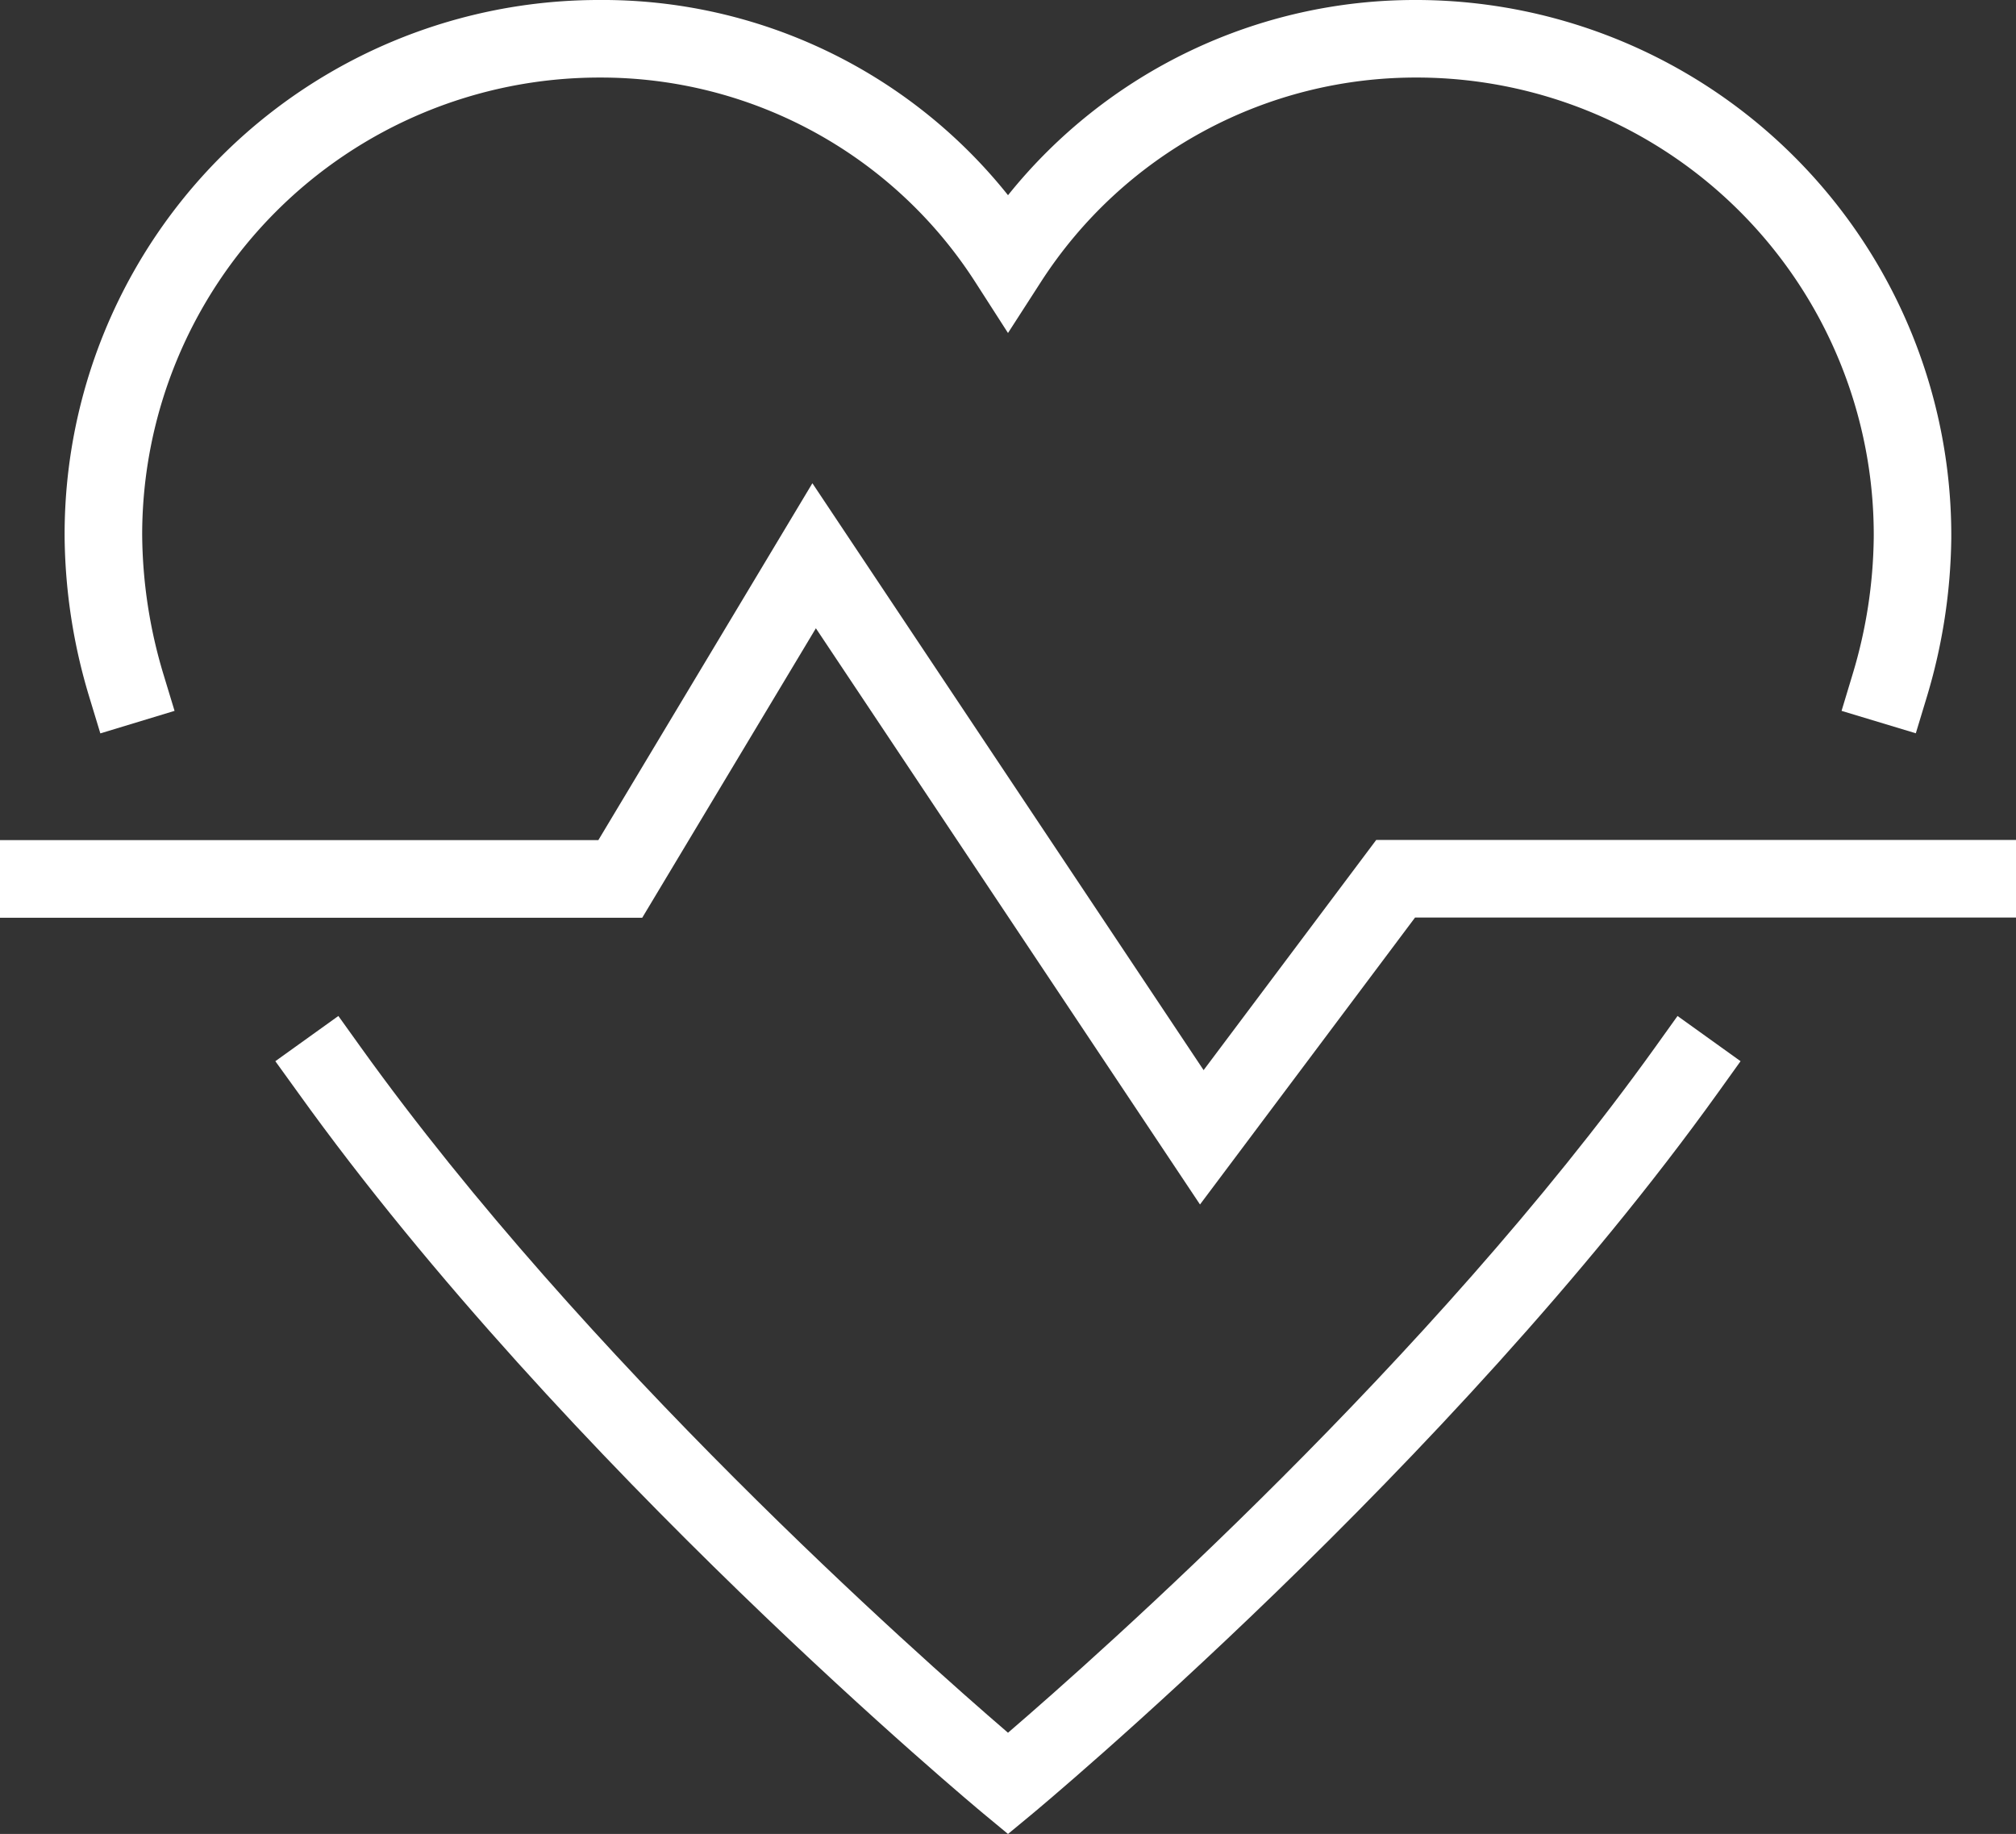
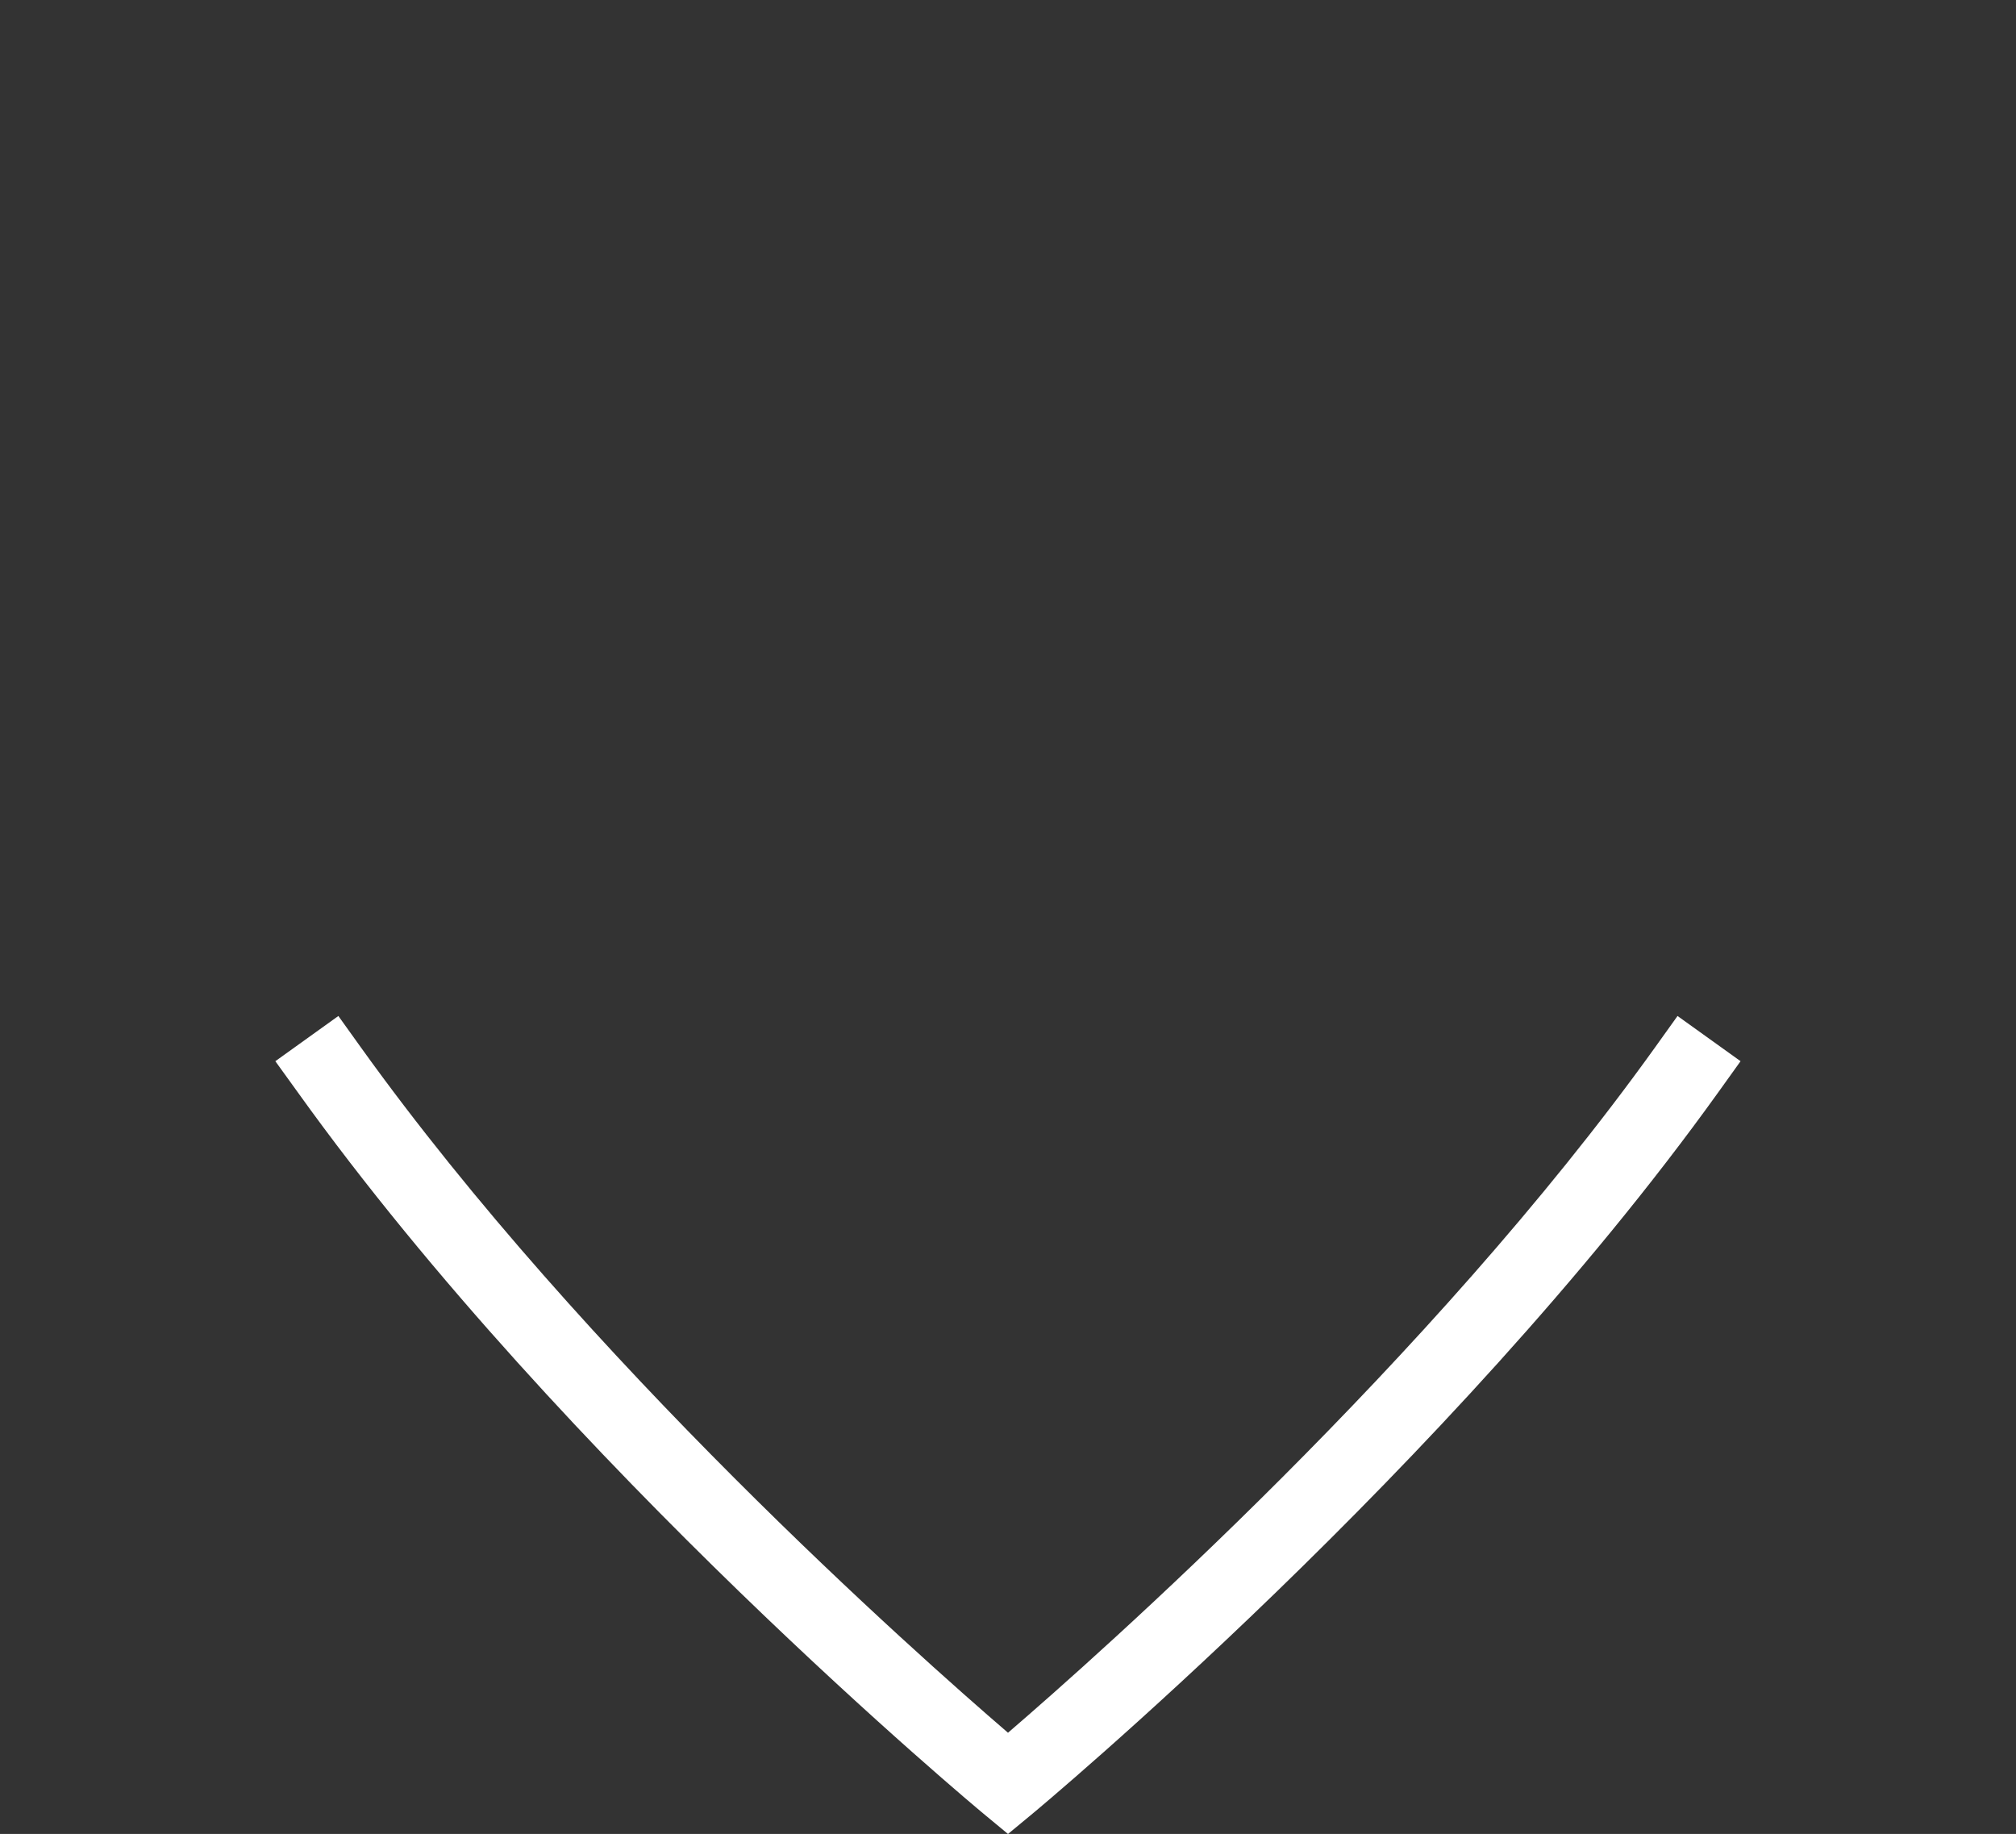
<svg xmlns="http://www.w3.org/2000/svg" width="101" height="91.868" viewBox="0 0 101 91.868">
  <rect x="0" y="0" width="101" height="91.868" fill="#333333" stroke="none" />
  <g id="Healthcare_icon" data-name="Healthcare icon" transform="translate(-6 -9.339)">
    <g id="Group_855" data-name="Group 855" transform="translate(9.238 9.339)">
-       <path id="Path_814" data-name="Path 814" d="M9.456,46.076l-.565-1.859a28.461,28.461,0,0,1-1.224-7.9A26.766,26.766,0,0,1,34.38,9.339a25.984,25.984,0,0,1,20.55,9.778A26.132,26.132,0,0,1,75.378,9.339h.1a26.828,26.828,0,0,1,26.709,26.973,28.617,28.617,0,0,1-1.214,7.9l-.563,1.859-3.72-1.123.561-1.859a24.519,24.519,0,0,0,1.051-6.819A22.907,22.907,0,0,0,75.6,13.224H75.51A22.339,22.339,0,0,0,56.563,23.485L54.929,26.02,53.3,23.485A22.283,22.283,0,0,0,34.481,13.224h-.089a22.906,22.906,0,0,0-22.84,22.927,24.724,24.724,0,0,0,1.057,6.938l.565,1.859Z" transform="translate(-7.667 -9.339)" fill="#fff" />
-     </g>
+       </g>
    <g id="Group_856" data-name="Group 856" transform="translate(19.798 60.232)">
      <path id="Path_815" data-name="Path 815" d="M49.806,76.516,48.567,75.49c-.208-.171-20.917-17.4-34.328-36.106L13.1,37.806l3.158-2.265,1.132,1.579C28.637,52.8,45.183,67.469,49.806,71.446,54.429,67.469,70.975,52.8,82.219,37.12l1.13-1.579,3.158,2.265-1.132,1.579c-13.414,18.7-34.122,35.935-34.33,36.106Z" transform="translate(-13.104 -35.541)" fill="#fff" />
    </g>
    <g id="Group_857" data-name="Group 857" transform="translate(6 33.548)">
-       <path id="Path_816" data-name="Path 816" d="M66.119,57.93,46.875,29.066l-8.7,14.5H6V39.678H35.977L46.7,21.8l19.6,29.4,8.647-11.53H107v3.885H76.894Z" transform="translate(-6 -21.803)" fill="#fff" />
-     </g>
+       </g>
  </g>
</svg>